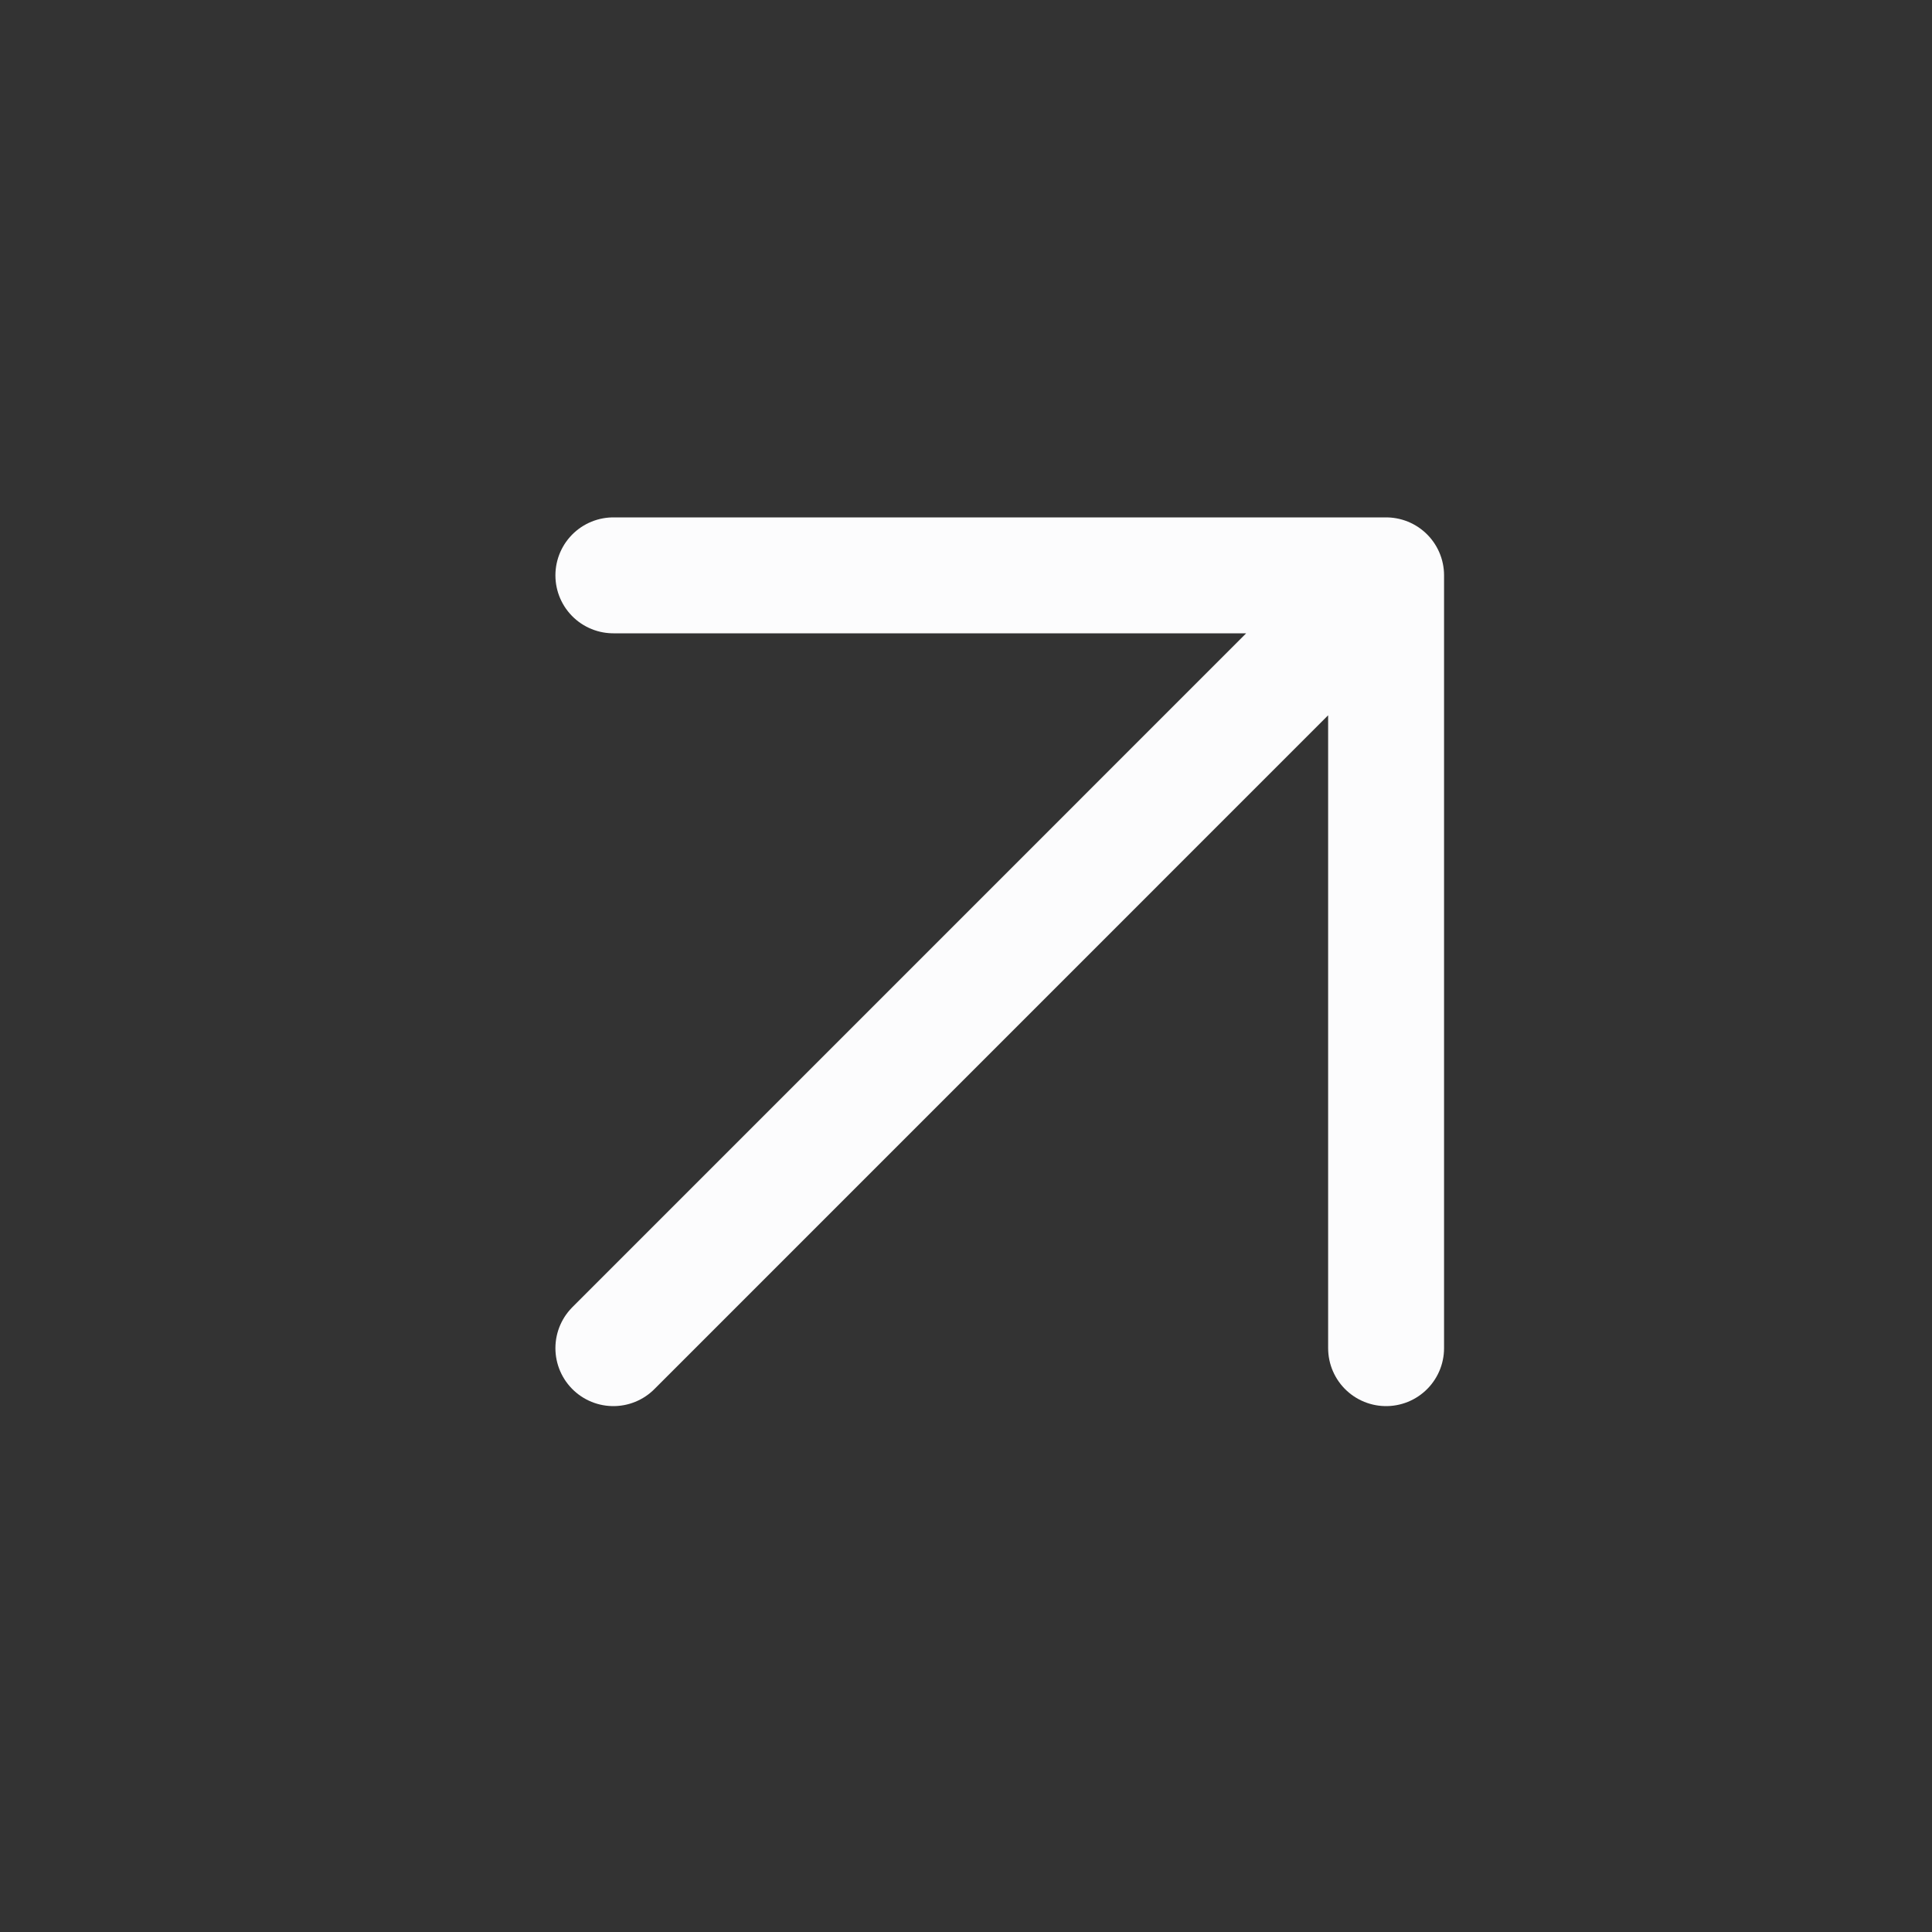
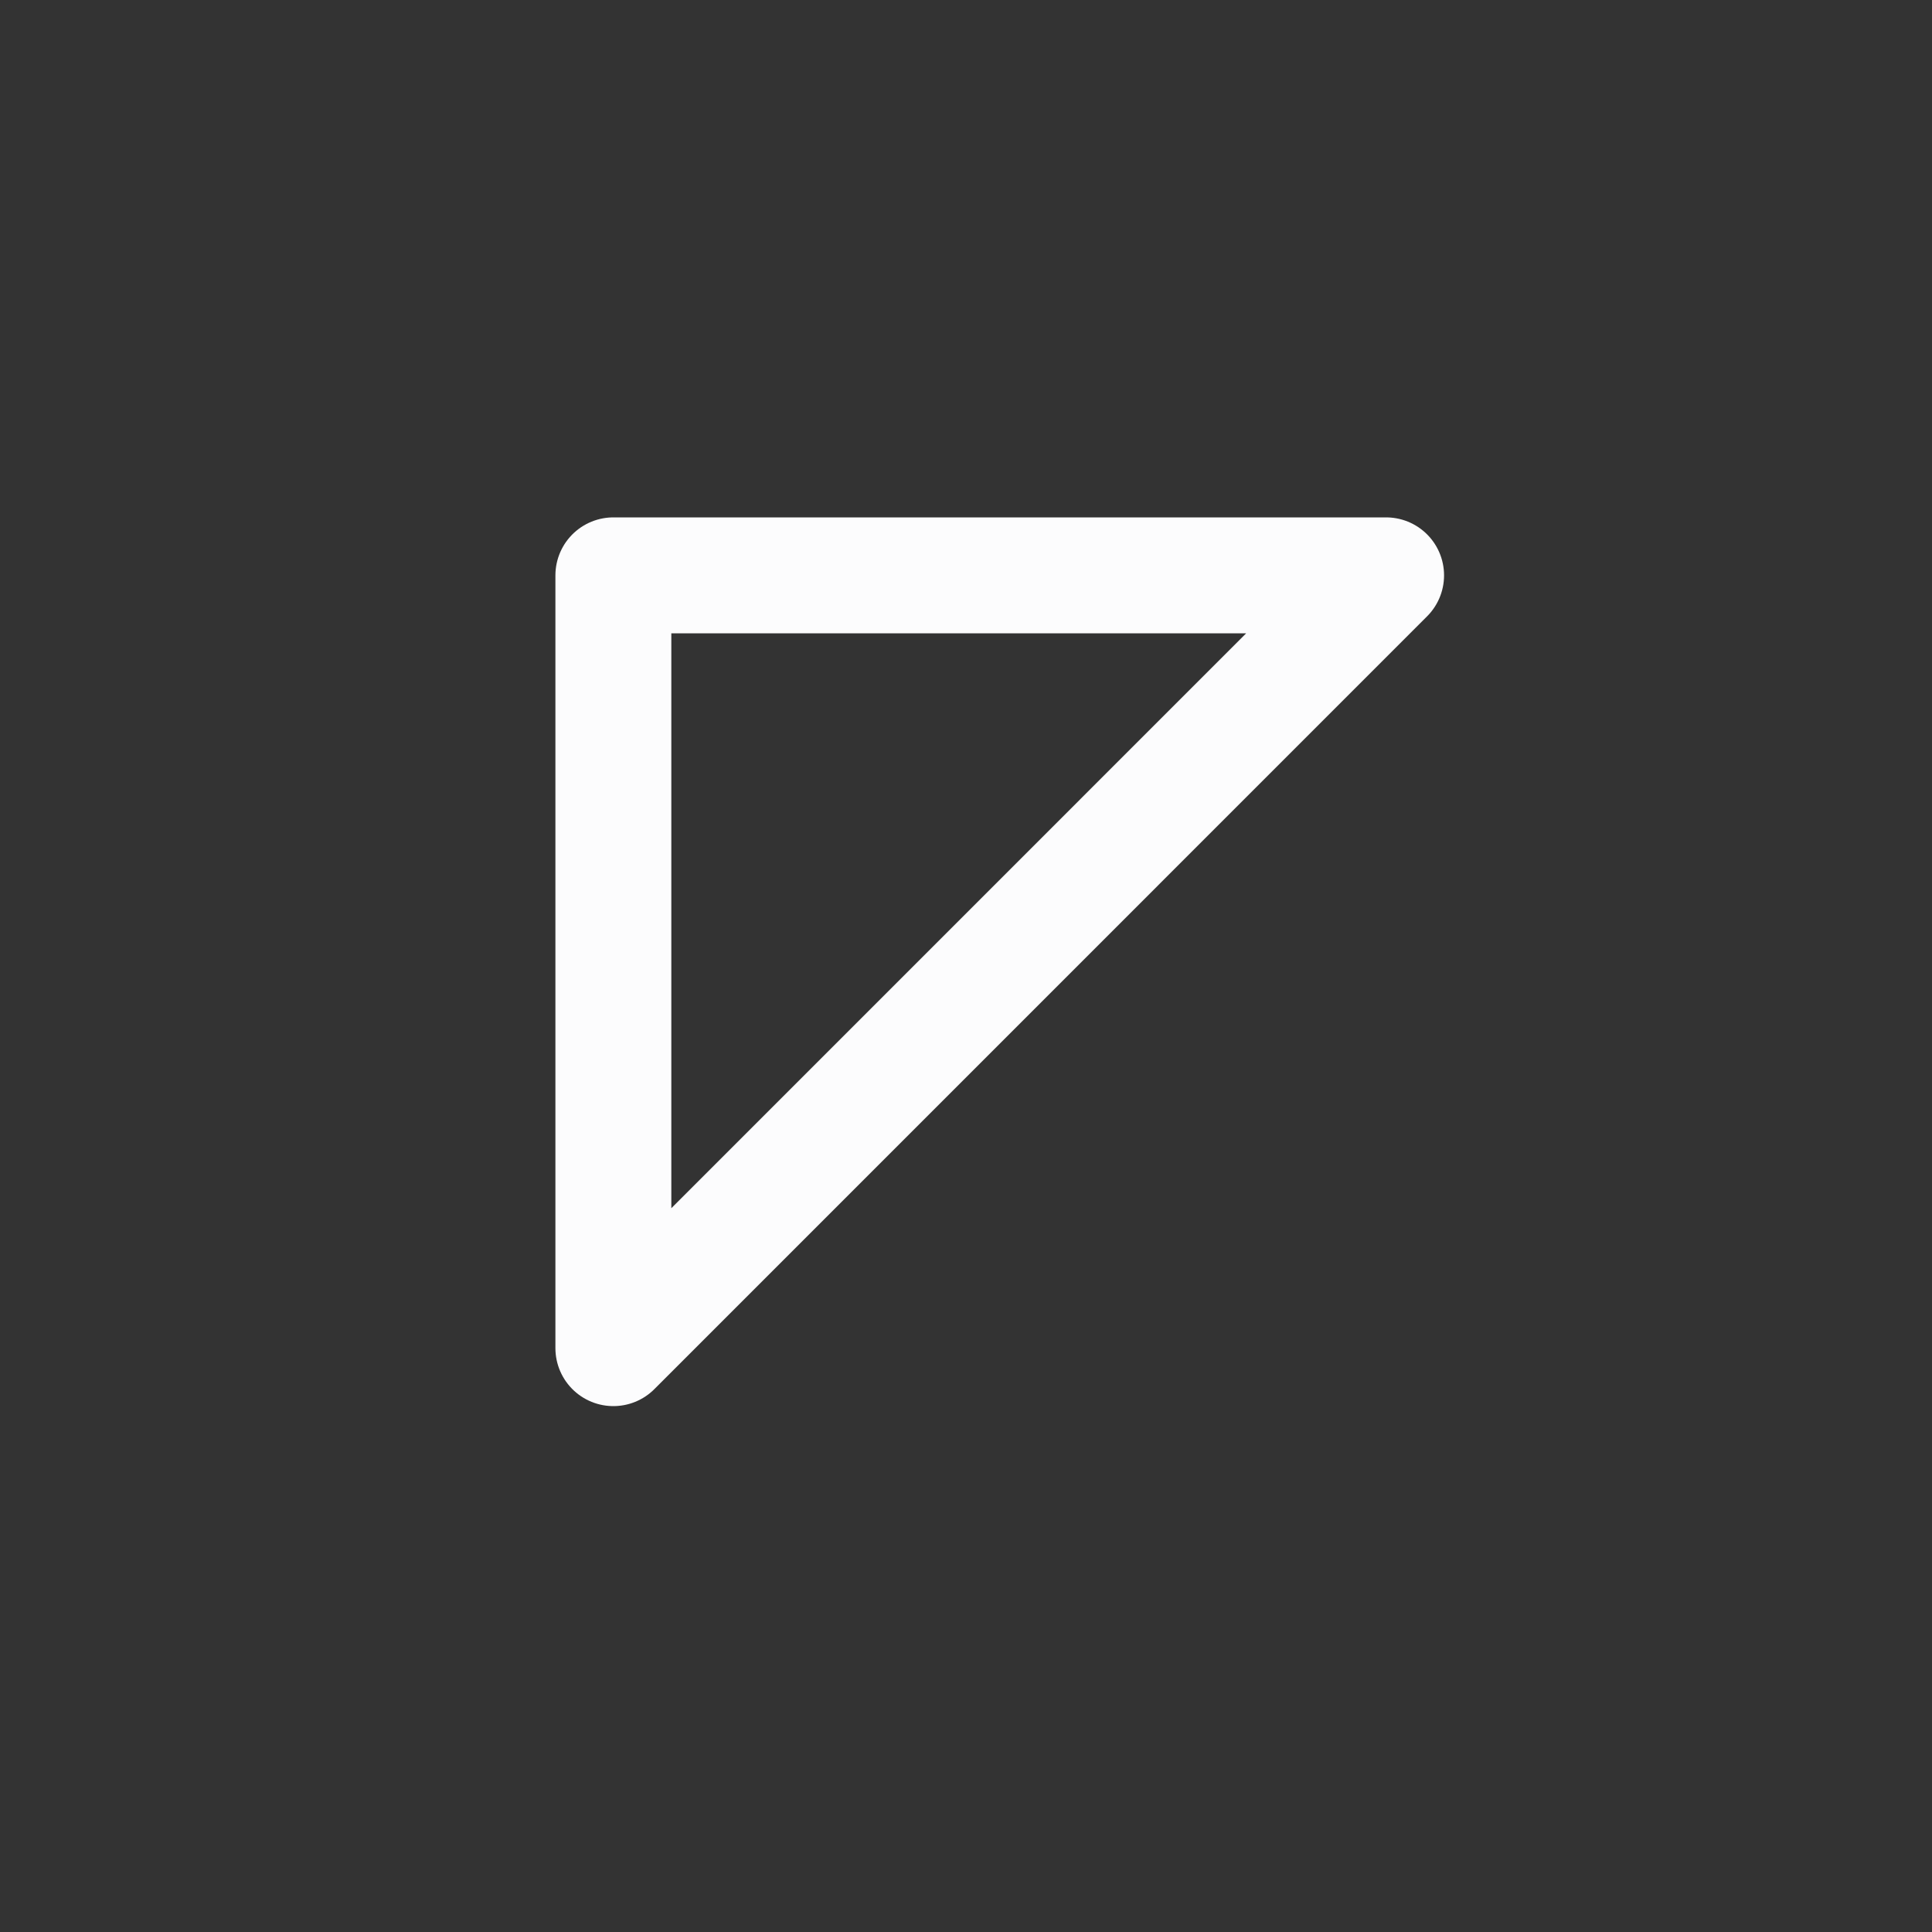
<svg xmlns="http://www.w3.org/2000/svg" width="25" height="25" viewBox="0 0 25 25" fill="none">
  <rect x="0" y="0" width="25" height="25" fill="#333333" stroke="none" />
-   <path d="M7.937 17.445L17.936 7.445M17.936 7.445H7.937M17.936 7.445V17.445" stroke="#FCFCFD" stroke-width="1.5" stroke-linecap="round" stroke-linejoin="round" />
+   <path d="M7.937 17.445L17.936 7.445M17.936 7.445H7.937V17.445" stroke="#FCFCFD" stroke-width="1.5" stroke-linecap="round" stroke-linejoin="round" />
</svg>